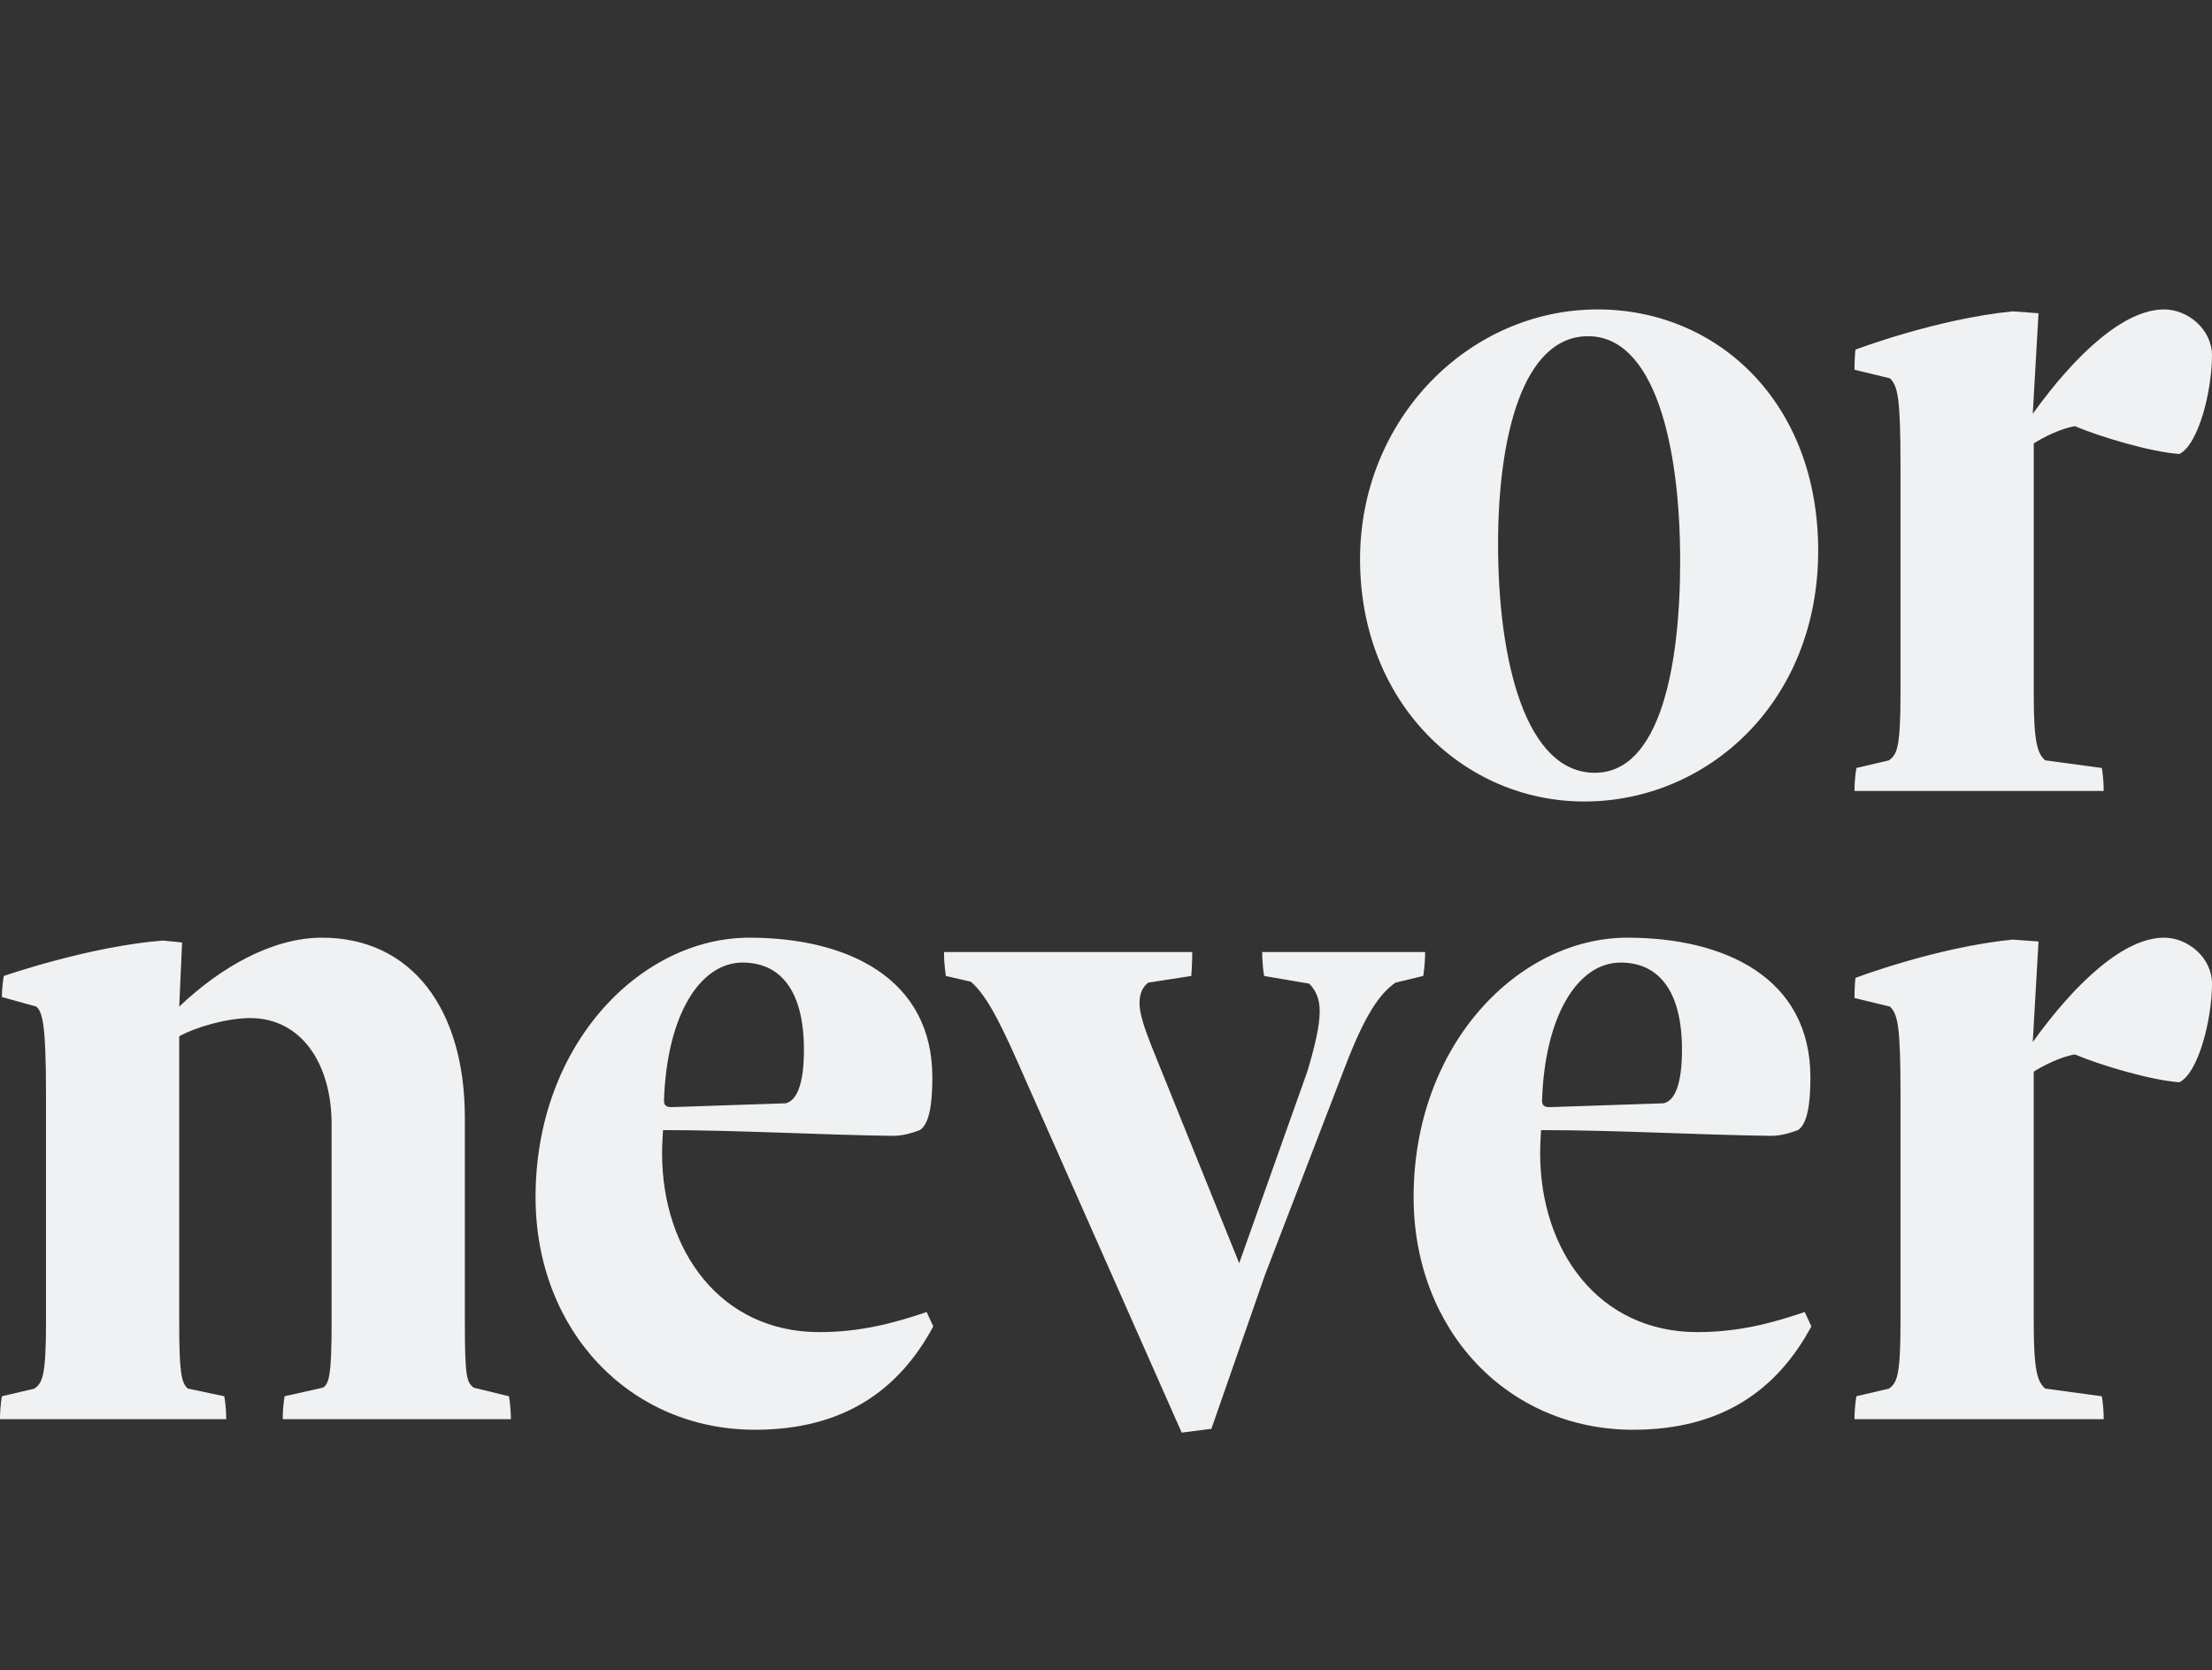
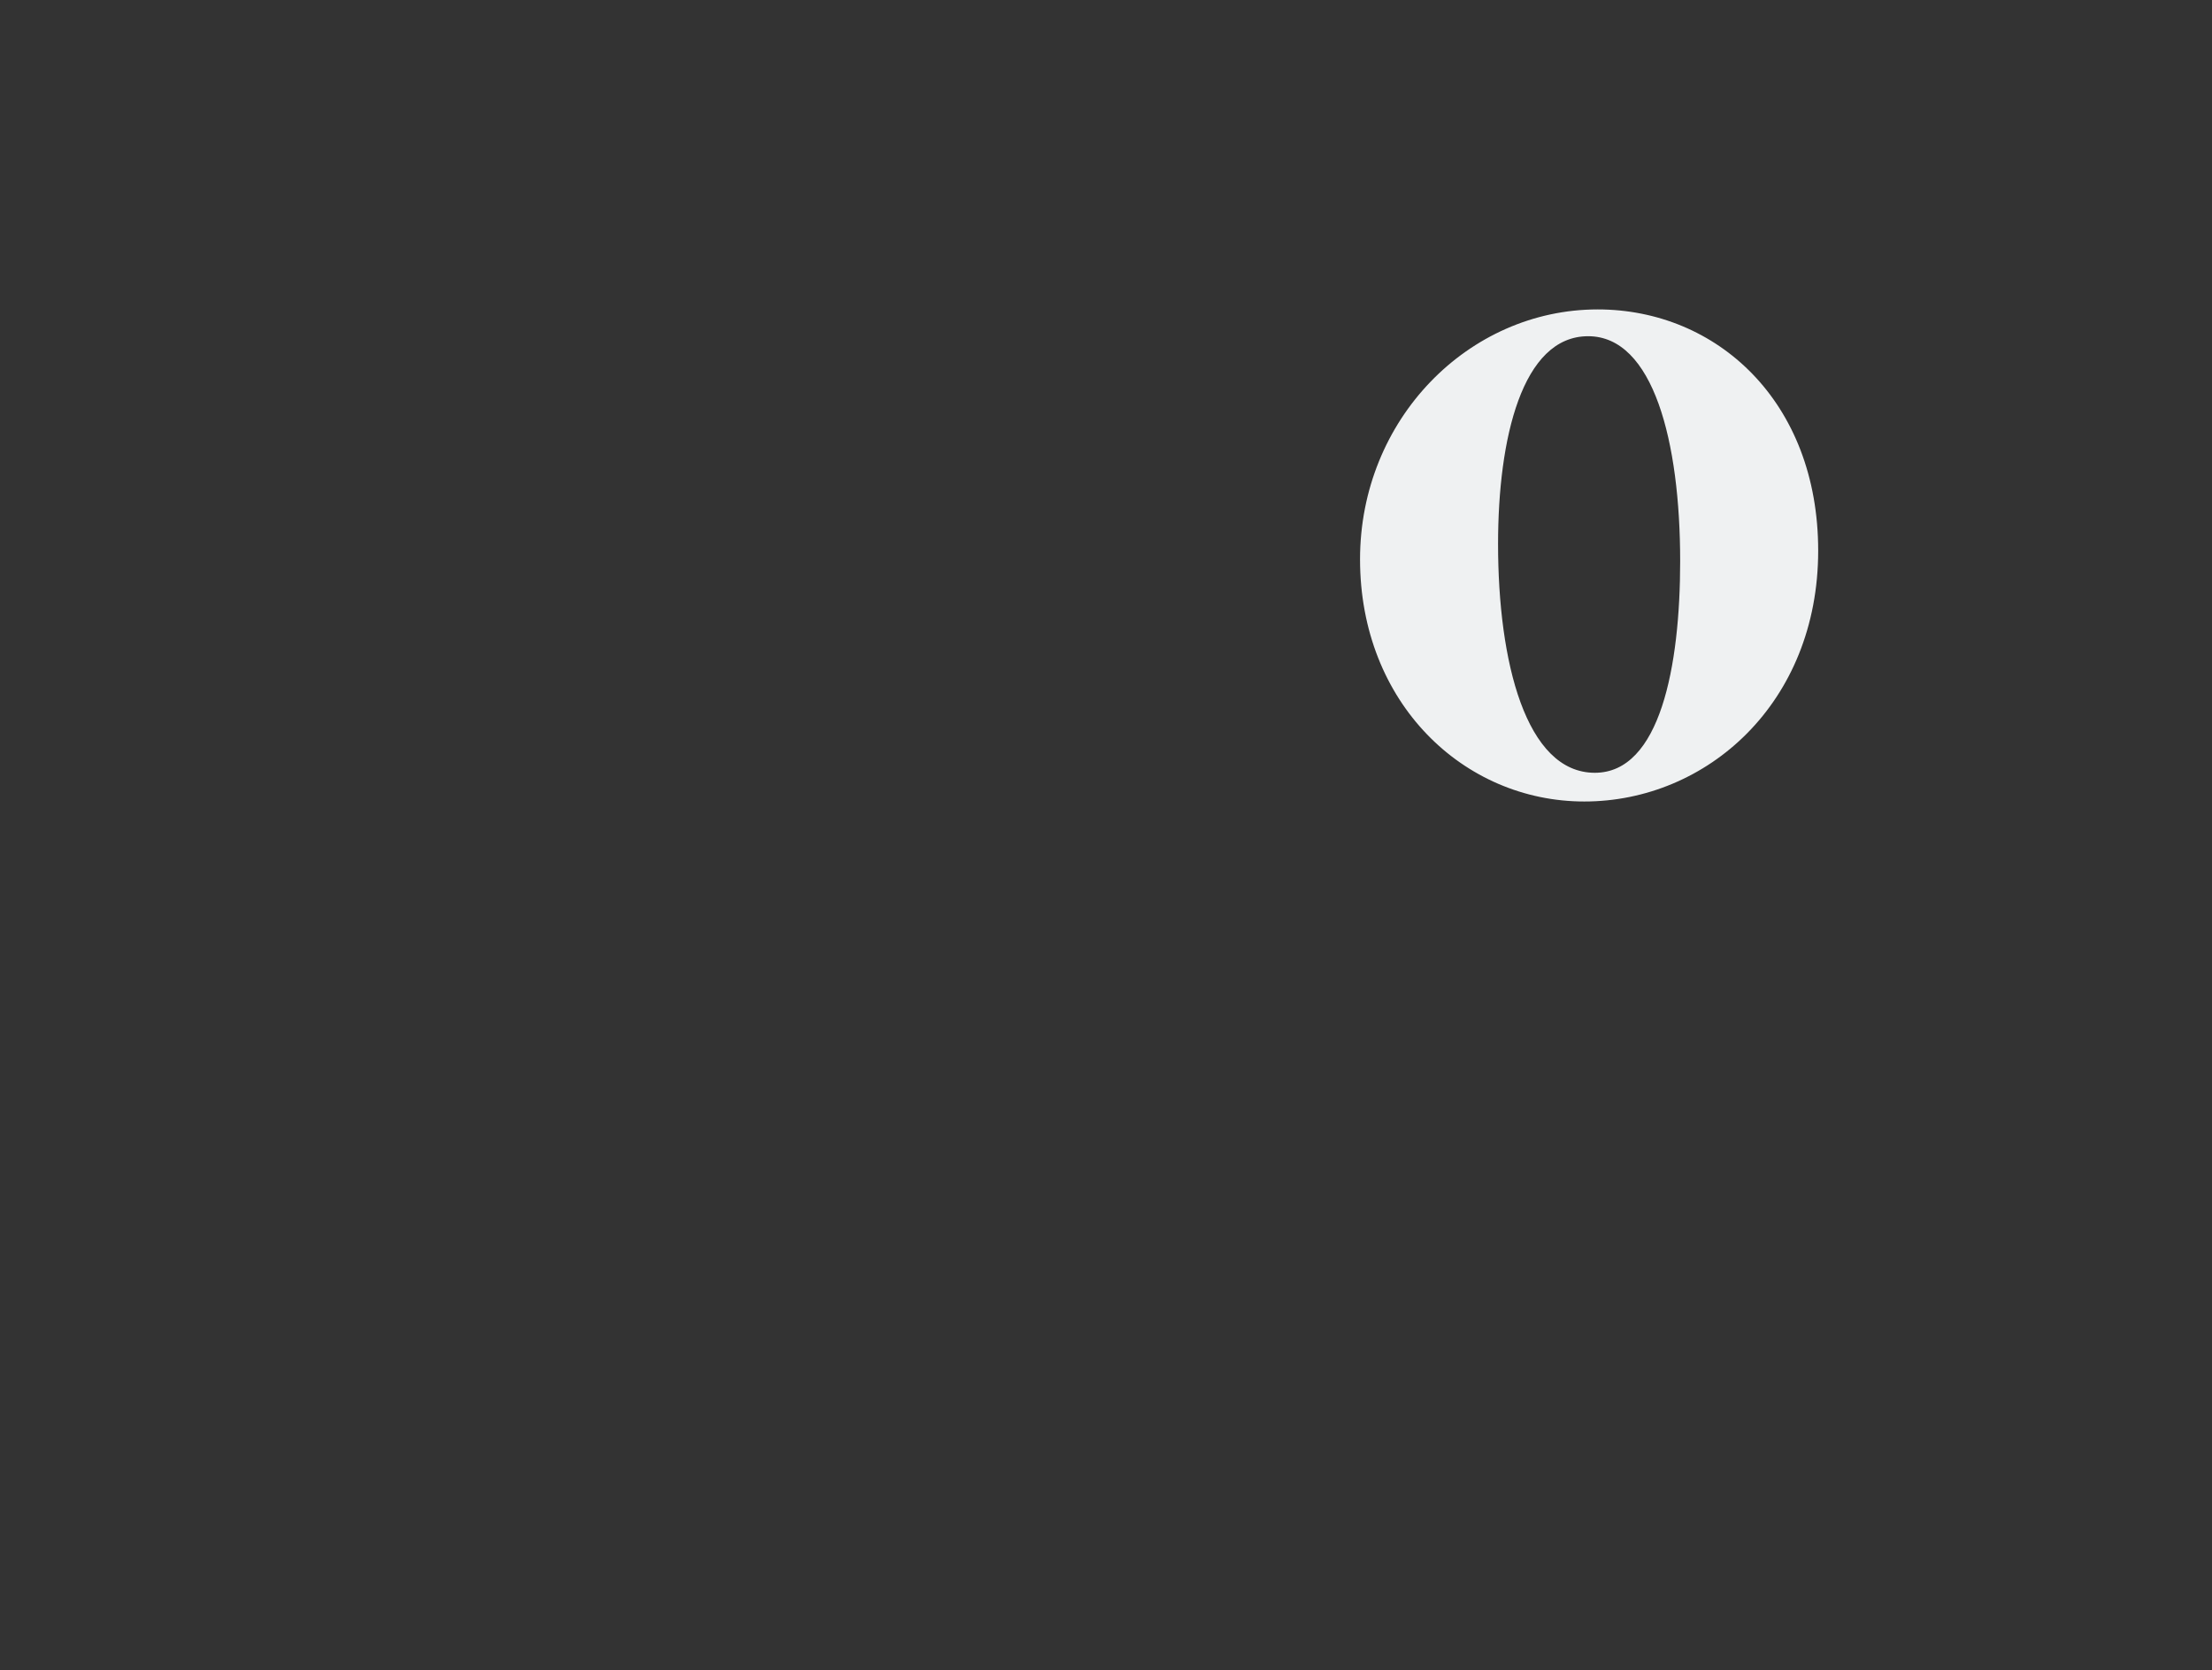
<svg xmlns="http://www.w3.org/2000/svg" width="100%" height="100%" viewBox="0 0 522 394" version="1.1" xml:space="preserve" style="fill-rule:evenodd;clip-rule:evenodd;stroke-linejoin:round;stroke-miterlimit:2;">
  <rect x="0" y="0" width="522" height="394" fill="#333333" stroke="none" />
  <g>
-     <path d="M10.857,312.026c0,12.873 -0.906,14.233 -2.711,15.587l-7.69,1.803c-0,0 -0.456,2.258 -0.456,5.421l53.38,0c-0,-3.163 -0.456,-5.421 -0.456,-5.421l-8.59,-1.803c-1.584,-1.354 -2.039,-4.067 -2.039,-15.587l-0,-67.533c3.617,-2.037 11.085,-4.295 16.735,-4.295c11.991,0 19.225,10.62 19.225,25.075l0,46.753c0,12.873 -0.678,14.455 -2.033,15.359l-9.046,2.031c-0,0 -0.456,2.258 -0.456,5.421l53.836,0c-0,-3.163 -0.456,-5.421 -0.456,-5.421l-8.368,-2.031c-1.583,-1.354 -2.033,-2.486 -2.033,-15.359l-0,-48.335c-0,-25.751 -12.669,-42.464 -33.705,-42.464c-11.757,0 -23.97,7.003 -33.699,16.263l0.678,-15.131l-4.523,-0.455c-17.414,1.354 -37.544,8.356 -37.544,8.356c-0,0 -0.45,2.259 -0.45,4.972l8.14,2.258c1.355,1.354 2.261,3.613 2.261,20.78l0,53.756Zm115.527,-29.591c0,31.4 22.164,54.888 51.796,54.888c20.809,0 33.927,-9.261 42.067,-24.392l-1.583,-3.39c-7.913,2.713 -15.83,4.744 -25.332,4.744c-23.297,-0 -37.094,-19.199 -37.094,-42.237c0,-2.259 0.228,-5.421 0.228,-5.421c17.869,-0 37.094,1.132 54.285,1.354c2.262,-0 4.523,-0.677 6.329,-1.354c2.039,-1.354 2.945,-5.421 2.945,-12.424c-0,-23.488 -20.131,-32.976 -43.201,-32.976c-25.559,0 -50.44,25.069 -50.44,61.208m30.31,-22.811c0.678,-20.325 8.596,-32.526 18.547,-32.526c9.046,-0 14.474,6.78 14.474,20.558c0,7.901 -1.583,11.968 -4.295,12.645l-26.915,0.905c-1.361,-0 -1.811,-0.45 -1.811,-1.582m66.076,-35.007c-0,3.163 0.45,5.643 0.45,5.643l5.884,1.36c3.389,2.935 6.329,8.356 10.851,18.516l38.906,87.864l7.012,-0.904l12.663,-36.361l18.775,-48.79c4.75,-12.424 8.14,-17.39 11.985,-20.103l6.562,-1.582c-0,0 0.45,-2.48 0.45,-5.643l-38.45,0c-0,3.163 0.455,5.643 0.455,5.643l10.63,1.809c1.583,1.582 2.489,3.612 2.489,6.548c-0,3.618 -1.361,9.039 -2.945,14.232l-16.058,45.172l-20.808,-51.497c-1.584,-4.068 -2.712,-7.452 -2.712,-9.711c0,-2.485 0.678,-3.839 2.034,-4.971l10.179,-1.582c0,0 0.228,-2.48 0.228,-5.643l-58.58,0Zm110.821,57.818c-0,31.4 22.169,54.888 51.796,54.888c20.808,0 33.927,-9.261 42.072,-24.392l-1.583,-3.39c-7.918,2.713 -15.836,4.744 -25.332,4.744c-23.297,-0 -37.094,-19.199 -37.094,-42.237c0,-2.259 0.223,-5.421 0.223,-5.421c17.869,-0 37.094,1.132 54.285,1.354c2.261,-0 4.523,-0.677 6.334,-1.354c2.034,-1.354 2.939,-5.421 2.939,-12.424c0,-23.488 -20.13,-32.976 -43.2,-32.976c-25.559,0 -50.44,25.069 -50.44,61.208m30.309,-22.811c0.678,-20.325 8.596,-32.526 18.547,-32.526c9.046,-0 14.475,6.78 14.475,20.558c-0,7.901 -1.584,11.968 -4.295,12.645l-26.915,0.905c-1.362,-0 -1.812,-0.45 -1.812,-1.582m158.1,-27.555c0,-6.098 -5.656,-10.842 -11.313,-10.842c-9.273,0 -20.58,10.165 -30.987,24.62l1.361,-23.716l-6.106,-0.455c-18.097,1.809 -37.094,9.039 -37.094,9.039c-0,0 -0.228,1.582 -0.228,4.745l8.368,2.03c1.811,1.809 2.489,4.29 2.489,20.553l-0,53.983c-0,12.873 -0.906,14.233 -2.712,15.587l-7.69,1.803c0,0 -0.455,2.258 -0.455,5.421l58.808,0c-0,-3.163 -0.456,-5.421 -0.456,-5.421l-13.34,-1.803c-1.812,-1.582 -2.717,-4.067 -2.717,-15.587l-0,-59.177c2.039,-1.354 6.562,-3.612 9.729,-4.067c5.878,2.486 17.863,6.098 24.653,6.553c4.523,-2.258 7.69,-14.909 7.69,-23.266" style="fill:#eff1f2;fill-rule:nonzero;" />
-     <path d="M521.998,83.842c-0,-6.098 -5.657,-10.842 -11.307,-10.842c-9.274,-0 -20.587,10.165 -30.988,24.62l1.356,-23.716l-6.107,-0.449c-18.091,1.803 -37.094,9.033 -37.094,9.033c0,0 -0.222,1.582 -0.222,4.744l8.368,2.031c1.806,1.809 2.484,4.289 2.484,20.553l-0,53.983c-0,12.873 -0.901,14.233 -2.712,15.587l-7.69,1.803c0,0 -0.45,2.264 -0.45,5.421l58.803,0c-0,-3.157 -0.45,-5.421 -0.45,-5.421l-13.347,-1.803c-1.811,-1.582 -2.711,-4.067 -2.711,-15.587l-0,-59.177c2.033,-1.354 6.556,-3.612 9.723,-4.067c5.879,2.486 17.87,6.098 24.654,6.553c4.523,-2.258 7.69,-14.909 7.69,-23.266" style="fill:#eff1f2;fill-rule:nonzero;" />
    <path d="M320.95,131.952c-0,33.881 24.426,57.147 52.924,57.147c28.954,-0 55.191,-23.266 55.191,-59.177c-0,-35.24 -23.976,-56.919 -52.024,-56.919c-30.532,-0 -56.091,25.973 -56.091,58.949m32.571,-3.612c0,-24.847 5.651,-49.017 21.259,-49.017c15.38,-0 21.714,24.847 21.714,53.079c-0,24.847 -4.751,49.922 -20.131,49.922c-16.285,-0 -22.842,-26.201 -22.842,-53.984" style="fill:#eff1f2;fill-rule:nonzero;" />
  </g>
</svg>